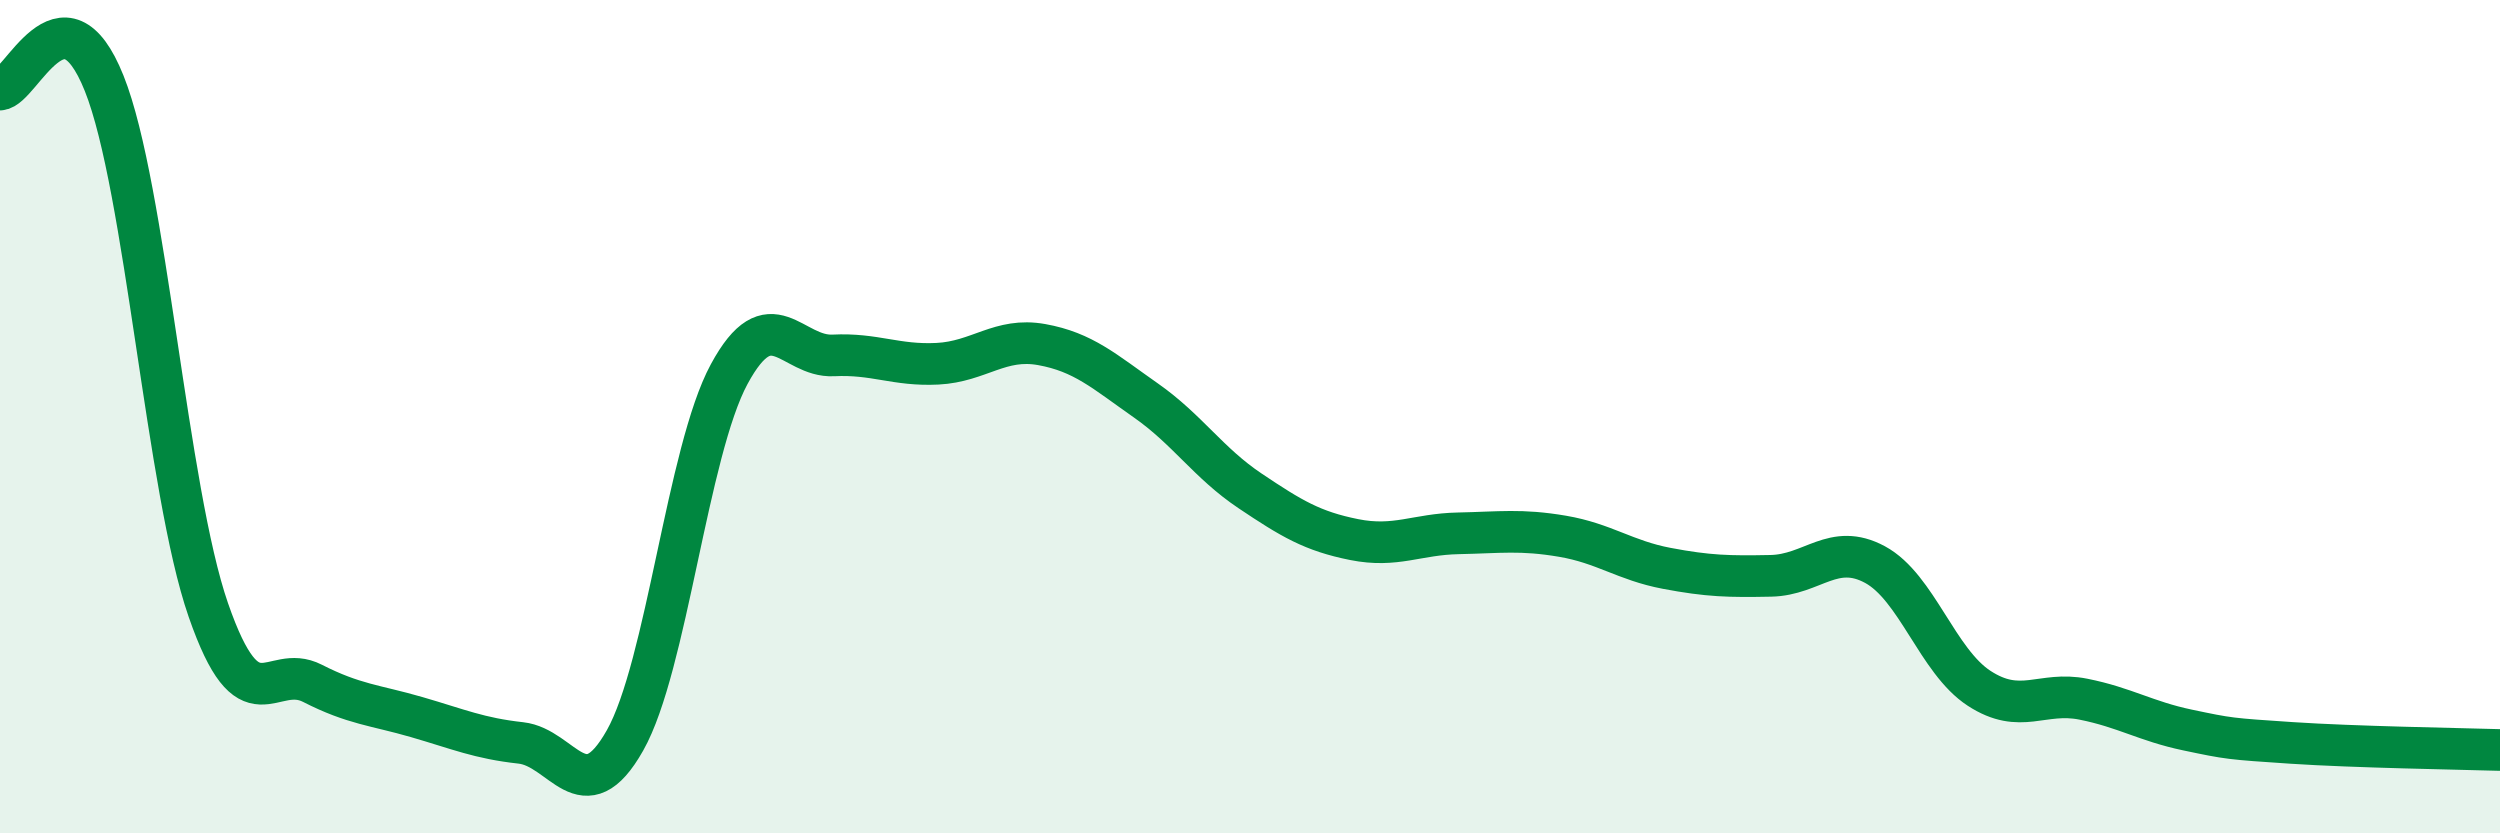
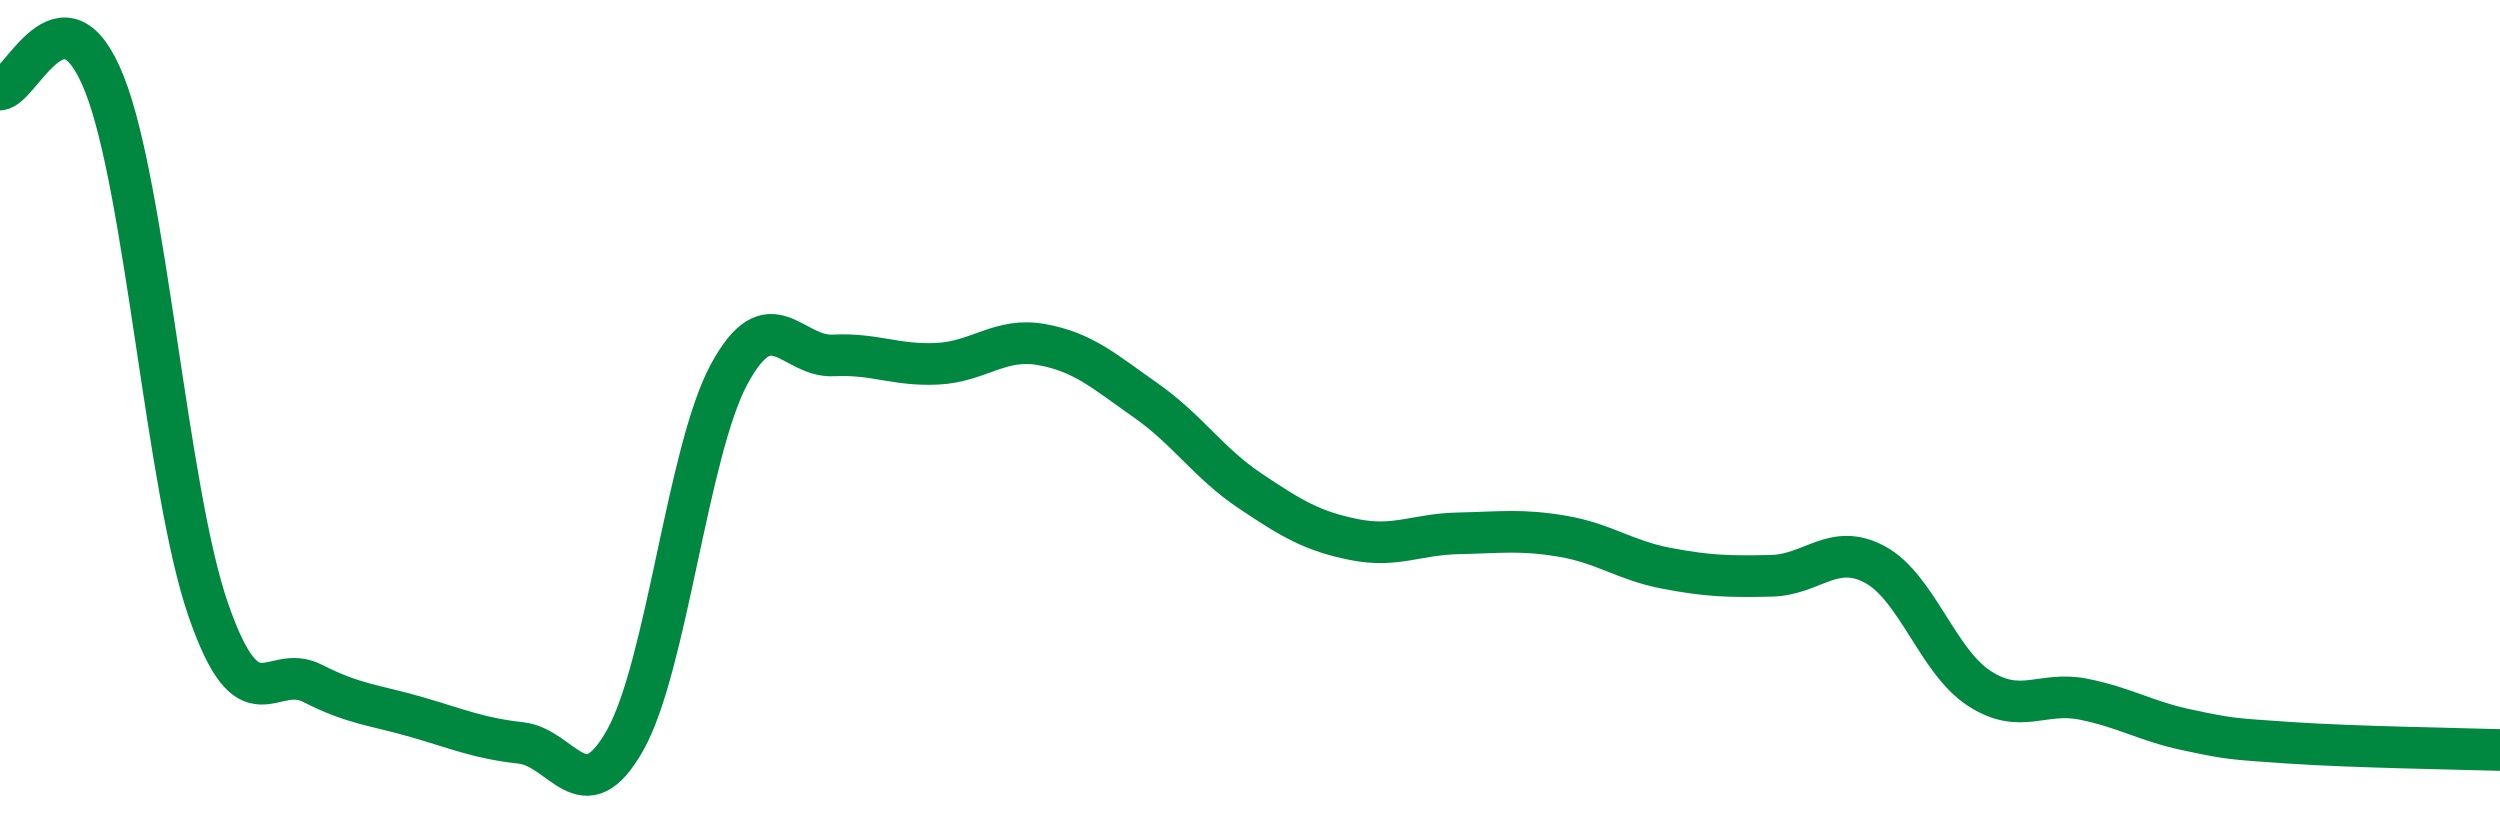
<svg xmlns="http://www.w3.org/2000/svg" width="60" height="20" viewBox="0 0 60 20">
-   <path d="M 0,2.15 C 0.5,2.12 1.5,-0.5 2.5,2 C 3.5,4.5 4,11.76 5,14.64 C 6,17.52 6.5,15.89 7.5,16.4 C 8.5,16.91 9,16.92 10,17.21 C 11,17.5 11.5,17.72 12.5,17.83 C 13.5,17.94 14,19.54 15,17.77 C 16,16 16.5,10.83 17.5,8.98 C 18.5,7.13 19,8.58 20,8.53 C 21,8.48 21.5,8.78 22.5,8.73 C 23.5,8.68 24,8.09 25,8.27 C 26,8.45 26.5,8.91 27.5,9.61 C 28.5,10.31 29,11.11 30,11.78 C 31,12.45 31.5,12.75 32.5,12.95 C 33.5,13.15 34,12.82 35,12.8 C 36,12.78 36.5,12.7 37.5,12.87 C 38.5,13.04 39,13.45 40,13.64 C 41,13.83 41.5,13.84 42.5,13.82 C 43.5,13.8 44,13.01 45,13.55 C 46,14.09 46.5,15.87 47.5,16.52 C 48.5,17.17 49,16.58 50,16.78 C 51,16.98 51.5,17.31 52.5,17.52 C 53.5,17.73 53.5,17.73 55,17.83 C 56.5,17.93 59,17.97 60,18L60 20L0 20Z" fill="#008740" opacity="0.1" stroke-linecap="round" stroke-linejoin="round" />
  <path d="M 0,2.15 C 0.5,2.12 1.5,-0.5 2.5,2 C 3.5,4.5 4,11.76 5,14.64 C 6,17.52 6.5,15.89 7.5,16.4 C 8.5,16.91 9,16.92 10,17.21 C 11,17.5 11.5,17.72 12.5,17.83 C 13.5,17.94 14,19.54 15,17.77 C 16,16 16.5,10.83 17.5,8.98 C 18.5,7.13 19,8.58 20,8.53 C 21,8.48 21.5,8.78 22.5,8.73 C 23.5,8.68 24,8.09 25,8.27 C 26,8.45 26.5,8.91 27.5,9.61 C 28.5,10.31 29,11.11 30,11.78 C 31,12.45 31.5,12.75 32.5,12.95 C 33.5,13.15 34,12.82 35,12.8 C 36,12.78 36.5,12.7 37.5,12.87 C 38.5,13.04 39,13.45 40,13.64 C 41,13.83 41.5,13.84 42.5,13.82 C 43.5,13.8 44,13.01 45,13.55 C 46,14.09 46.5,15.87 47.5,16.52 C 48.5,17.17 49,16.58 50,16.78 C 51,16.98 51.5,17.31 52.5,17.52 C 53.5,17.73 53.5,17.73 55,17.83 C 56.5,17.93 59,17.97 60,18" stroke="#008740" stroke-width="1" fill="none" stroke-linecap="round" stroke-linejoin="round" />
</svg>